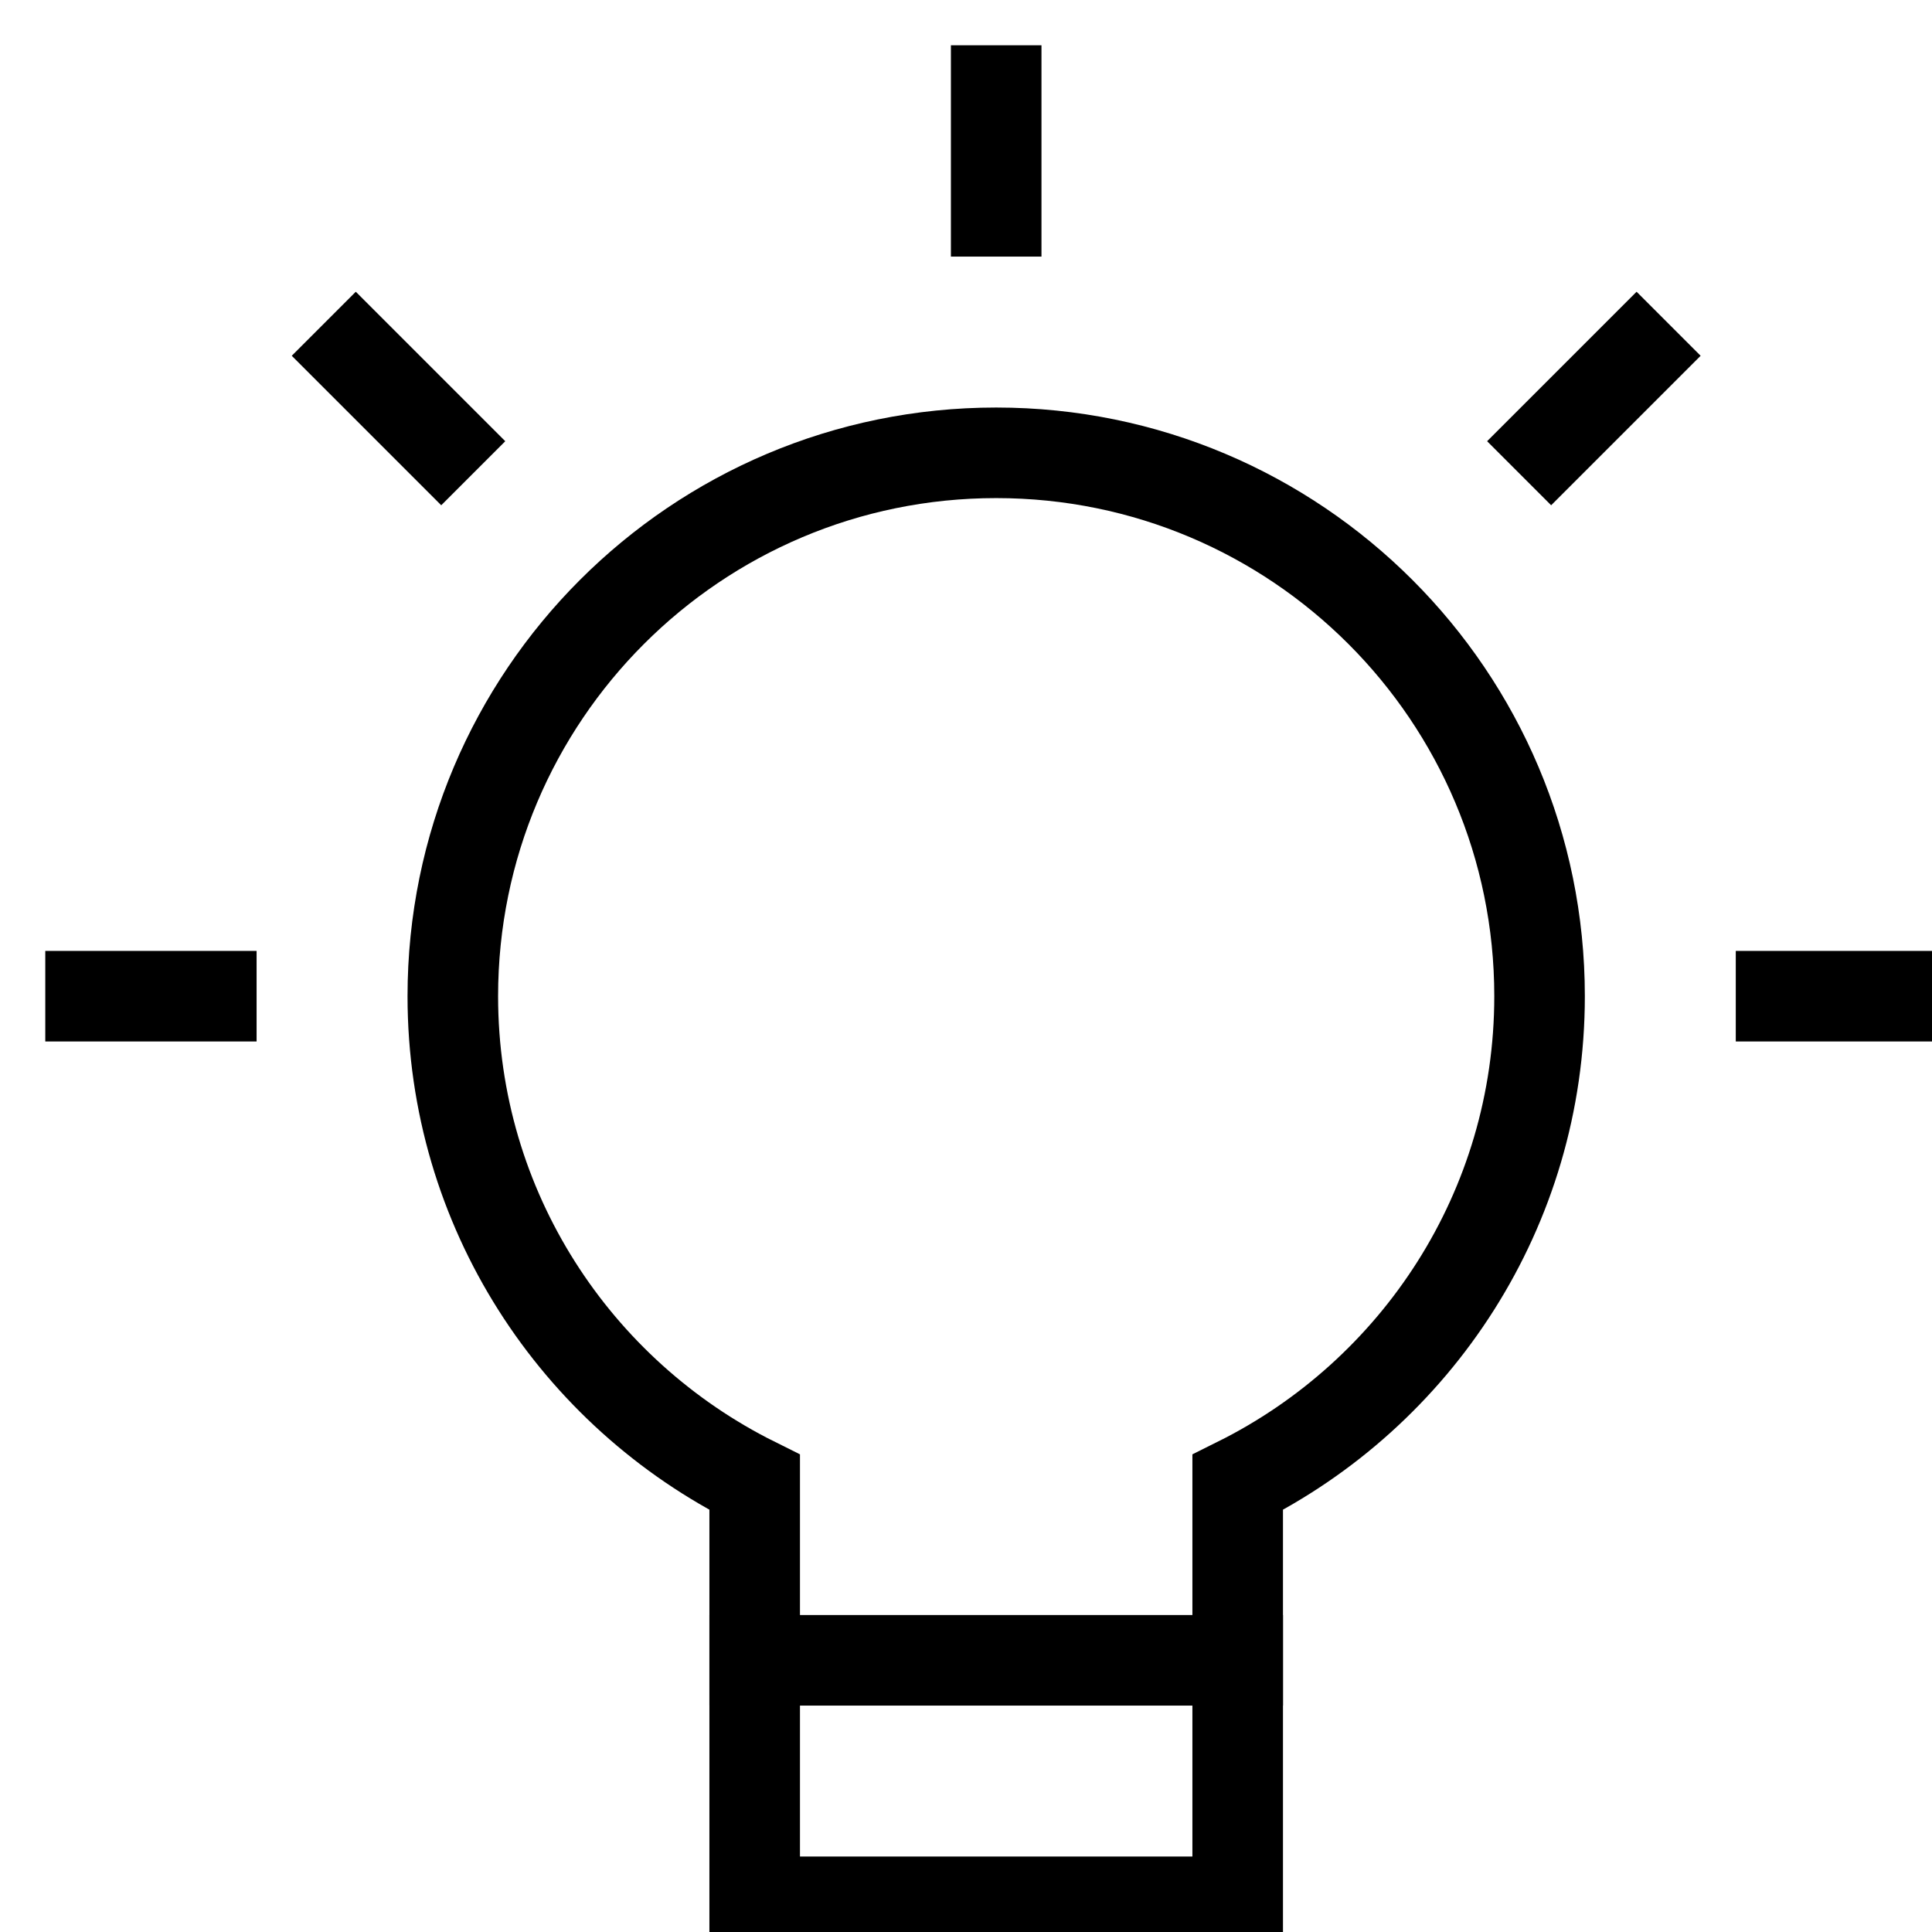
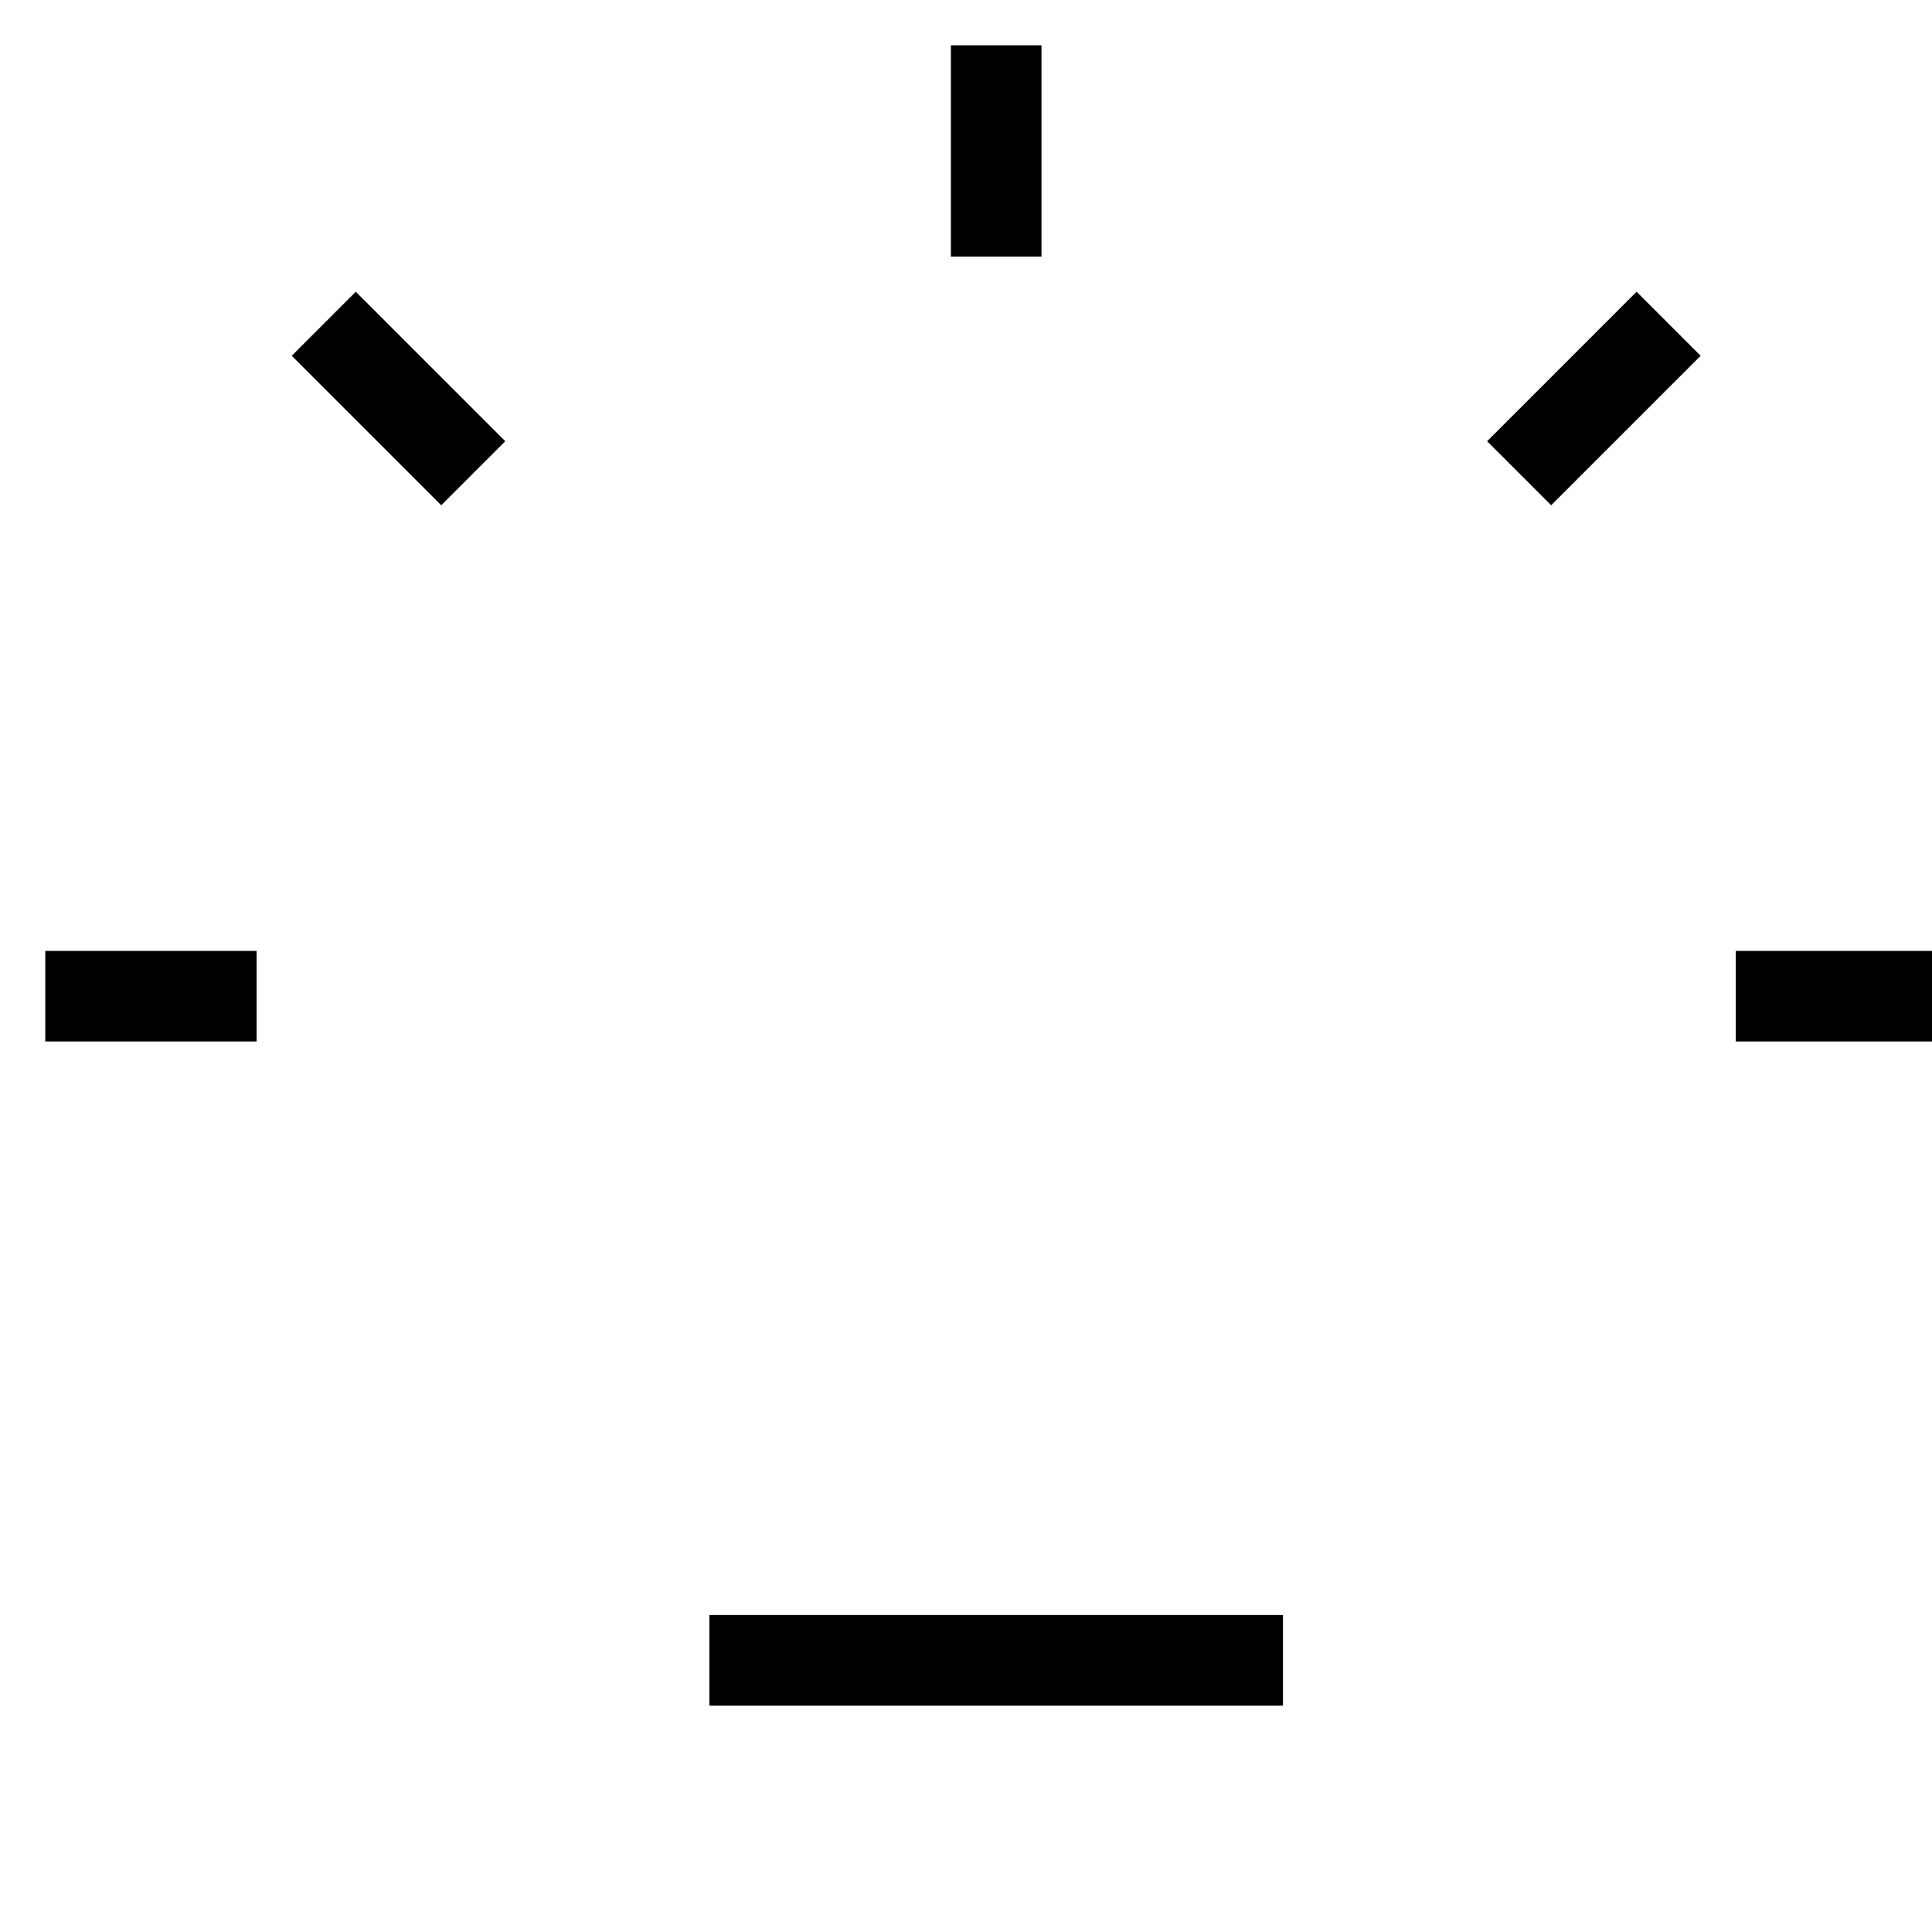
<svg xmlns="http://www.w3.org/2000/svg" x="0px" y="0px" width="48px" height="48px" viewBox="0 0 32 32">
  <g stroke-width="1.5" transform="translate(0.5, 0.5)">
    <line data-color="color-2" fill="none" stroke="#000000" stroke-width="1.5" stroke-linecap="square" stroke-miterlimit="10" x1="1" y1="16" x2="3" y2="16" stroke-linejoin="miter" />
    <line data-color="color-2" fill="none" stroke="#000000" stroke-width="1.5" stroke-linecap="square" stroke-miterlimit="10" x1="5.393" y1="5.393" x2="6.808" y2="6.808" stroke-linejoin="miter" />
    <line data-color="color-2" fill="none" stroke="#000000" stroke-width="1.5" stroke-linecap="square" stroke-miterlimit="10" x1="16" y1="1" x2="16" y2="3" stroke-linejoin="miter" />
    <line data-color="color-2" fill="none" stroke="#000000" stroke-width="1.5" stroke-linecap="square" stroke-miterlimit="10" x1="26.607" y1="5.393" x2="25.192" y2="6.808" stroke-linejoin="miter" />
    <line data-color="color-2" fill="none" stroke="#000000" stroke-width="1.5" stroke-linecap="square" stroke-miterlimit="10" x1="31" y1="16" x2="29" y2="16" stroke-linejoin="miter" />
-     <path fill="none" stroke="#000000" stroke-width="1.5" stroke-linecap="square" stroke-miterlimit="10" d="M25,16c0-4.971-4.029-9-9-9  s-9,4.029-9,9c0,3.532,2.039,6.58,5,8.053V31h8v-6.947C22.961,22.58,25,19.532,25,16z" stroke-linejoin="miter" />
    <line fill="none" stroke="#000000" stroke-width="1.5" stroke-linecap="square" stroke-miterlimit="10" x1="12" y1="27" x2="20" y2="27" stroke-linejoin="miter" />
  </g>
</svg>